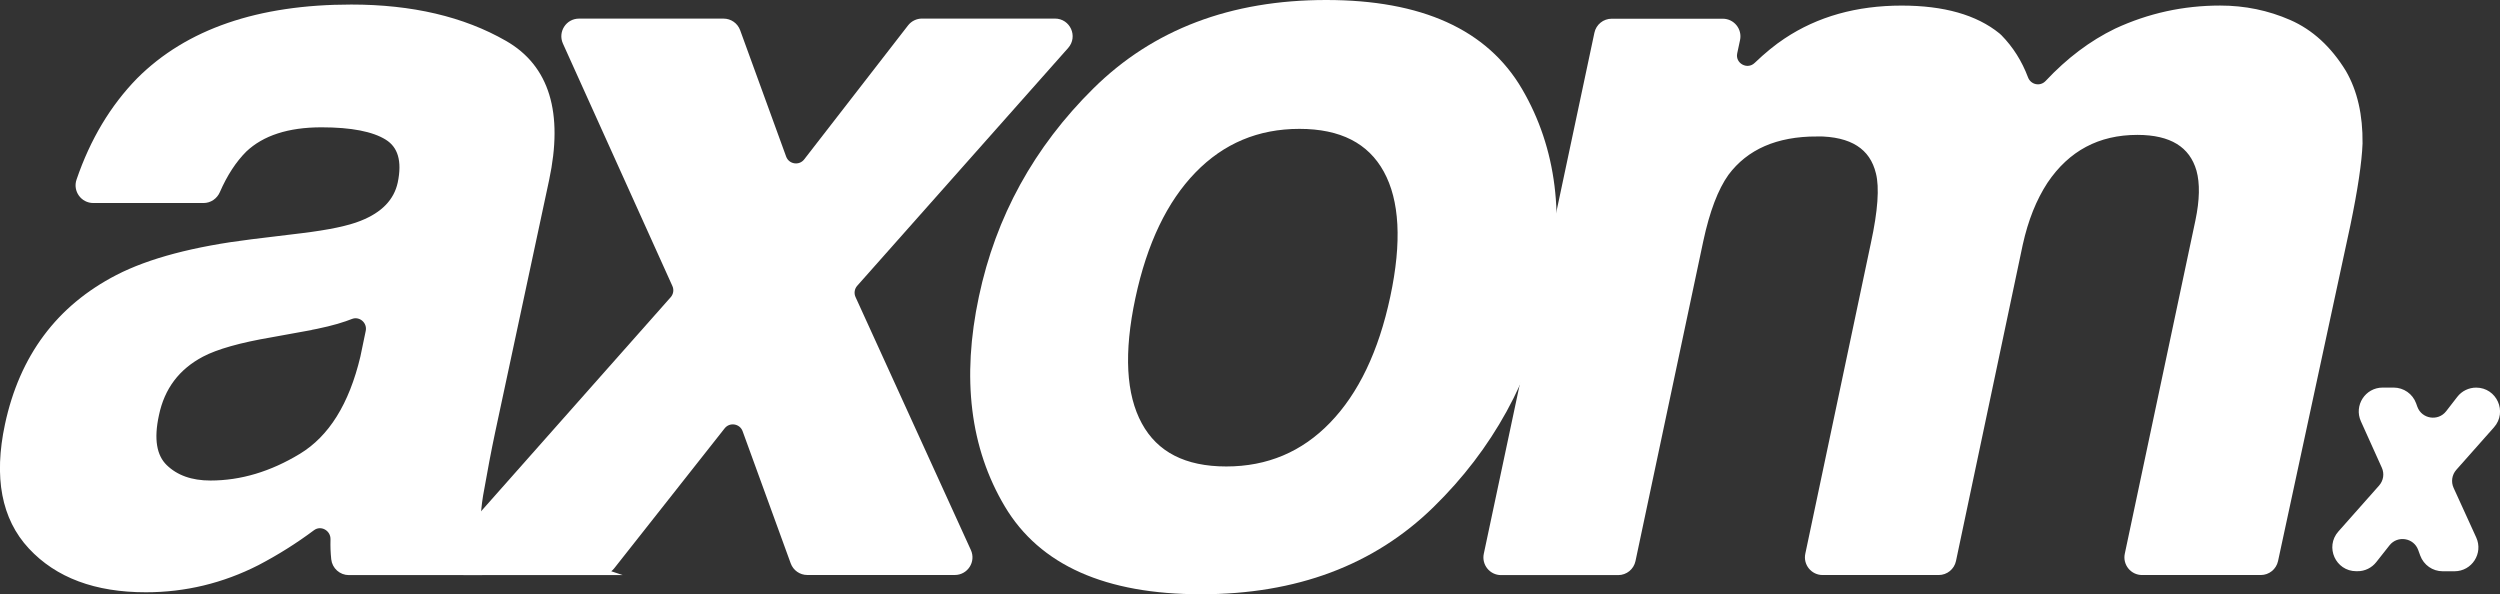
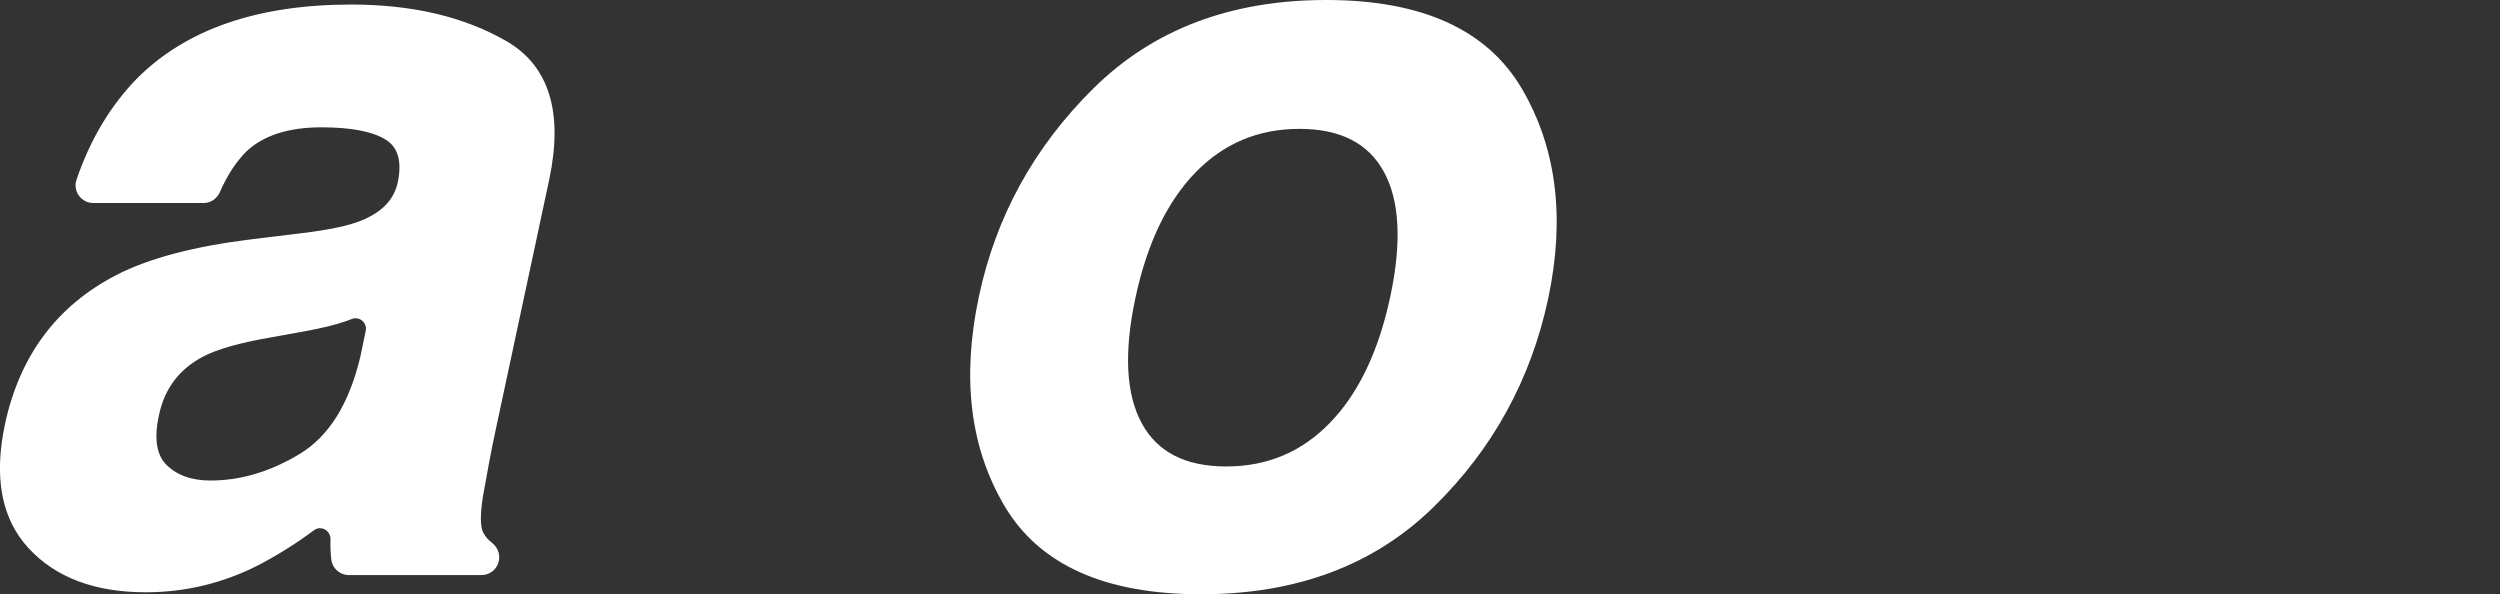
<svg xmlns="http://www.w3.org/2000/svg" id="a" width="693.14" height="164.76" viewBox="0 0 693.14 164.76">
  <rect x="0" y="0" width="693.14" height="164.76" fill="#333333" stroke="none" />
  <defs>
    <style>.b{fill:#fff;stroke:#fff;stroke-miterlimit:10;stroke-width:2px;}</style>
  </defs>
  <path class="b" d="M83.68,65.66c7.65-.93,13.2-2.1,16.65-3.5,6.16-2.43,9.8-6.2,10.92-11.34,1.31-6.25.05-10.57-3.78-12.95s-9.94-3.57-18.33-3.57c-9.42,0-16.61,2.33-21.55,7-2.96,2.96-5.48,6.82-7.55,11.57-.63,1.45-2.02,2.42-3.61,2.42h-30.57c-2.67,0-4.56-2.63-3.7-5.16,3.77-11.04,9.31-20.28,16.59-27.73C52.19,8.98,71.73,2.26,97.39,2.26c16.7,0,30.84,3.31,42.4,9.94,11.57,6.62,15.39,19.13,11.48,37.51l-14.97,69.97c-1.03,4.85-2.15,10.73-3.36,17.63-.84,5.22-.82,8.77.07,10.64.59,1.24,1.5,2.34,2.74,3.3,1.21.94,1.88,2.41,1.6,3.92l-.02.11c-.35,1.84-1.96,3.17-3.83,3.17h-36.78c-1.99,0-3.68-1.51-3.89-3.49-.19-1.8-.25-3.53-.2-5.19,0-.06,0-.12,0-.18.12-3.27-3.56-5.34-6.18-3.38-4.81,3.59-9.89,6.78-15.24,9.58-9.7,4.94-19.97,7.42-30.79,7.42-13.81,0-24.37-3.94-31.7-11.83-7.32-7.88-9.45-19.06-6.37-33.52,4.01-18.75,14.13-32.33,30.37-40.72,8.86-4.57,21.23-7.84,37.09-9.8l13.85-1.68ZM84.38,90.85l-9.24,1.68c-8.77,1.49-15.21,3.31-19.31,5.46-6.9,3.64-11.15,9.28-12.74,16.93-1.49,6.81-.68,11.73,2.45,14.76,3.13,3.03,7.39,4.55,12.81,4.55,8.58,0,17.03-2.52,25.33-7.56s14.04-14.23,17.21-27.57l1.49-7.16c.62-3.01-2.33-5.55-5.19-4.43-.54.21-1.08.41-1.62.6-2.8.98-6.53,1.89-11.2,2.73Z" />
-   <path class="b" d="M166.48,158.44h-37.88c-3.36,0-5.14-3.96-2.92-6.48l61.02-68.89c1.02-1.15,1.27-2.79.63-4.19l-30.35-67.22c-1.16-2.58.72-5.5,3.55-5.5h40.08c1.64,0,3.1,1.02,3.66,2.56l12.75,35.03c1.05,2.88,4.86,3.48,6.74,1.05l28.79-37.14c.74-.95,1.87-1.51,3.08-1.51h36.87c3.36,0,5.14,3.97,2.91,6.48l-58.49,65.94c-1.02,1.15-1.27,2.8-.63,4.2l31.98,70.14c1.18,2.58-.71,5.51-3.54,5.51h-40.9c-1.64,0-3.1-1.02-3.66-2.56l-13.33-36.63c-1.04-2.87-4.83-3.48-6.72-1.08l-30.61,38.8c-.74.94-1.87,1.48-3.06,1.48Z" />
  <path class="b" d="M421.15,25.21c9.42,16.14,11.8,35.22,7.14,57.24-4.76,22.39-15.28,41.54-31.56,57.45-16.28,15.91-37.53,23.86-63.75,23.86s-44.06-7.95-53.53-23.86-11.83-35.06-7.07-57.45c4.66-22.02,15.16-41.1,31.49-57.24,16.33-16.14,37.6-24.21,63.82-24.21s44.04,8.07,53.46,24.21ZM360.27,34.73c-11.66,0-21.51,4.13-29.53,12.39-8.02,8.26-13.67,20.04-16.93,35.34s-2.64,27.1,1.89,35.41c4.52,8.3,12.62,12.46,24.28,12.46s21.51-4.15,29.53-12.46c8.02-8.3,13.67-20.11,16.93-35.41,3.27-15.3,2.64-27.08-1.89-35.34s-12.62-12.39-24.28-12.39Z" />
-   <path class="b" d="M503.74,36.83c-11.38,0-19.83,3.69-25.33,11.06-2.99,4.2-5.36,10.45-7.14,18.75l-18.8,88.72c-.38,1.8-1.97,3.09-3.81,3.09h-32.48c-2.48,0-4.32-2.28-3.81-4.7l30.67-144.47c.38-1.8,1.97-3.09,3.81-3.09h30.8c2.48,0,4.33,2.28,3.81,4.71l-.78,3.66c-.8,3.75,3.74,6.26,6.51,3.6s5.62-4.99,8.15-6.65c8.96-5.97,19.59-8.96,31.91-8.96,11.51,0,20.33,2.5,26.48,7.49.17.13.32.28.47.43,3.12,3.18,5.49,6.95,7.14,11.32,1.04,2.77,4.54,3.49,6.56,1.33,5.83-6.22,12.15-10.98,18.96-14.28,9.05-4.2,18.61-6.3,28.69-6.3,6.72,0,13.06,1.31,19.03,3.92,5.97,2.61,10.96,7.18,14.97,13.71,3.08,5.32,4.57,11.85,4.48,19.59-.19,5.13-1.31,12.64-3.36,22.53l-20.05,93.07c-.39,1.79-1.97,3.07-3.81,3.07h-32.91c-2.48,0-4.32-2.28-3.81-4.7l19.58-92.42c1.21-5.78,1.31-10.54.28-14.27-2.05-7.09-7.84-10.64-17.35-10.64-11.01,0-19.59,4.57-25.75,13.71-3.17,4.85-5.5,10.68-7,17.49l-18.52,87.74c-.38,1.8-1.97,3.09-3.81,3.09h-32.2c-2.47,0-4.32-2.28-3.81-4.7l18.18-86.13c1.96-9.05,2.43-15.63,1.4-19.73-1.77-7.37-7.56-11.06-17.35-11.06Z" />
-   <path class="b" d="M653.62,157.37h-.35c-4.84,0-7.41-5.72-4.2-9.34l11.3-12.75c1.47-1.66,1.83-4.02.91-6.03l-5.8-12.86c-1.68-3.72,1.04-7.93,5.12-7.93h3.06c2.36,0,4.47,1.48,5.28,3.7l.34.95c1.51,4.15,7.01,5.01,9.72,1.52l3.09-3.99c1.06-1.37,2.7-2.17,4.44-2.17h0c4.84,0,7.41,5.72,4.2,9.34l-10.46,11.8c-1.47,1.66-1.83,4.04-.91,6.06l6.28,13.77c1.7,3.72-1.02,7.95-5.11,7.95h-3.29c-2.36,0-4.47-1.48-5.28-3.7l-.56-1.54c-1.5-4.13-6.96-5.01-9.69-1.56l-3.67,4.65c-1.06,1.35-2.69,2.14-4.41,2.14Z" />
</svg>